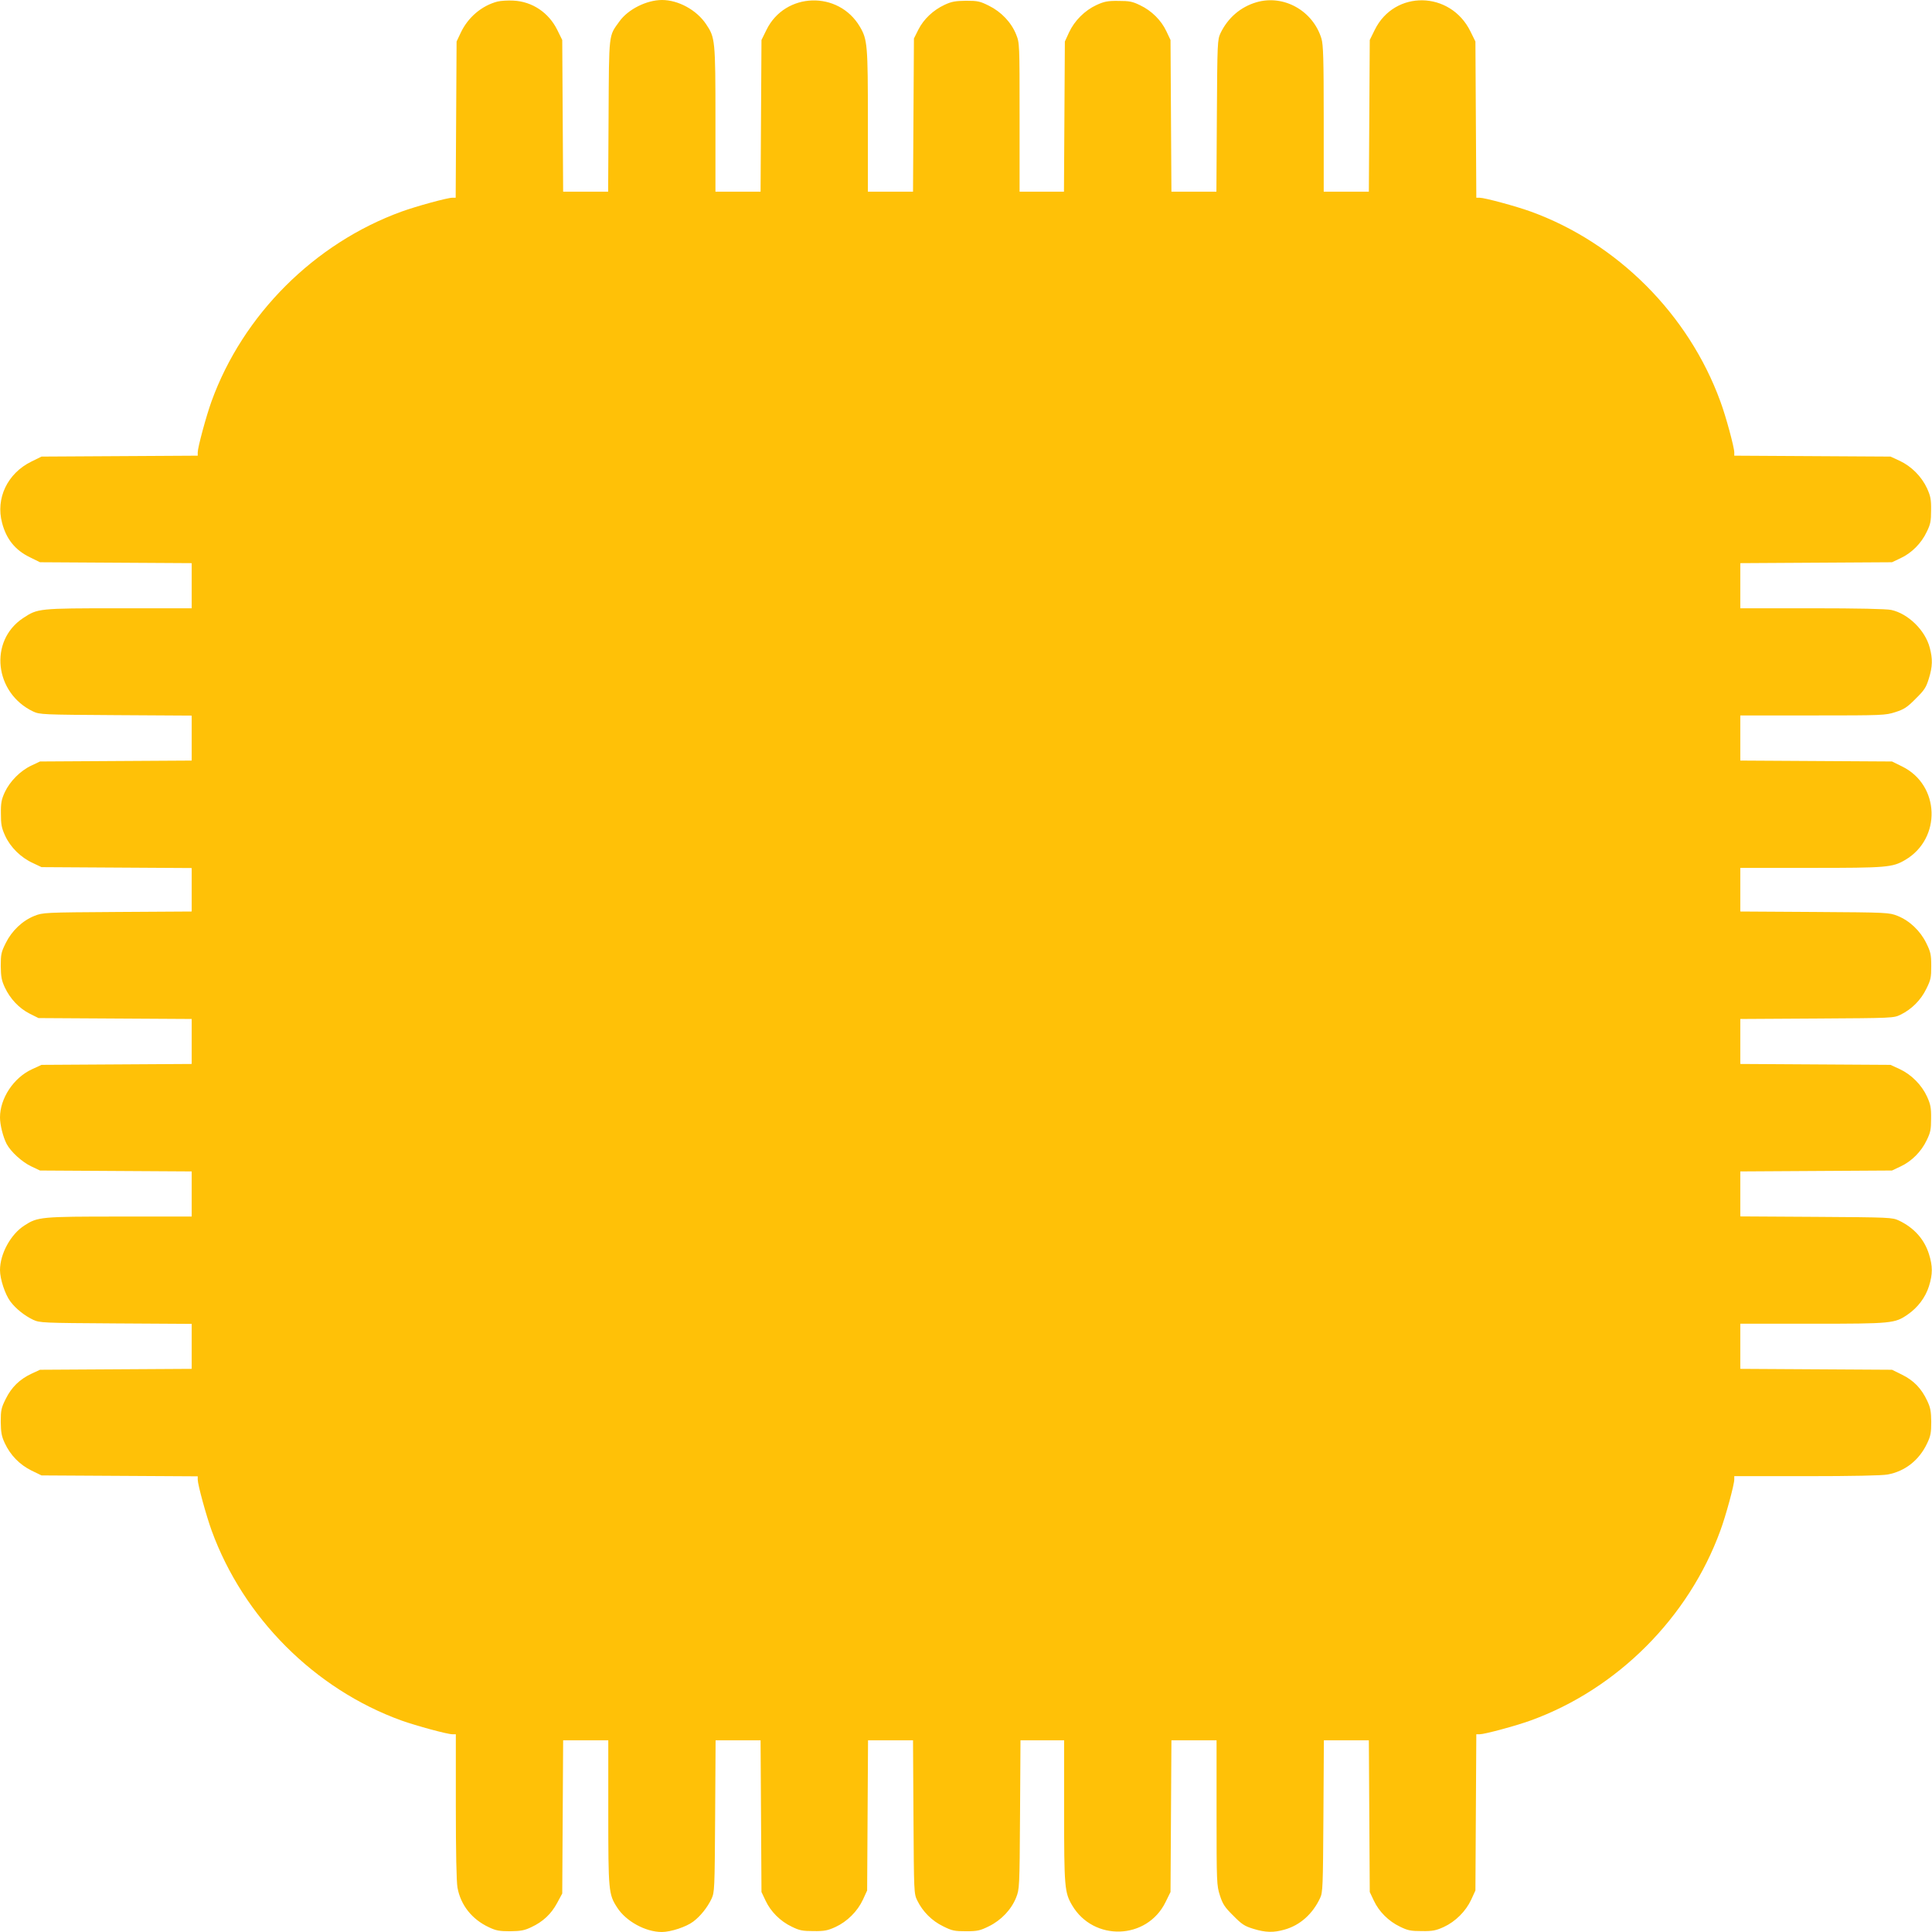
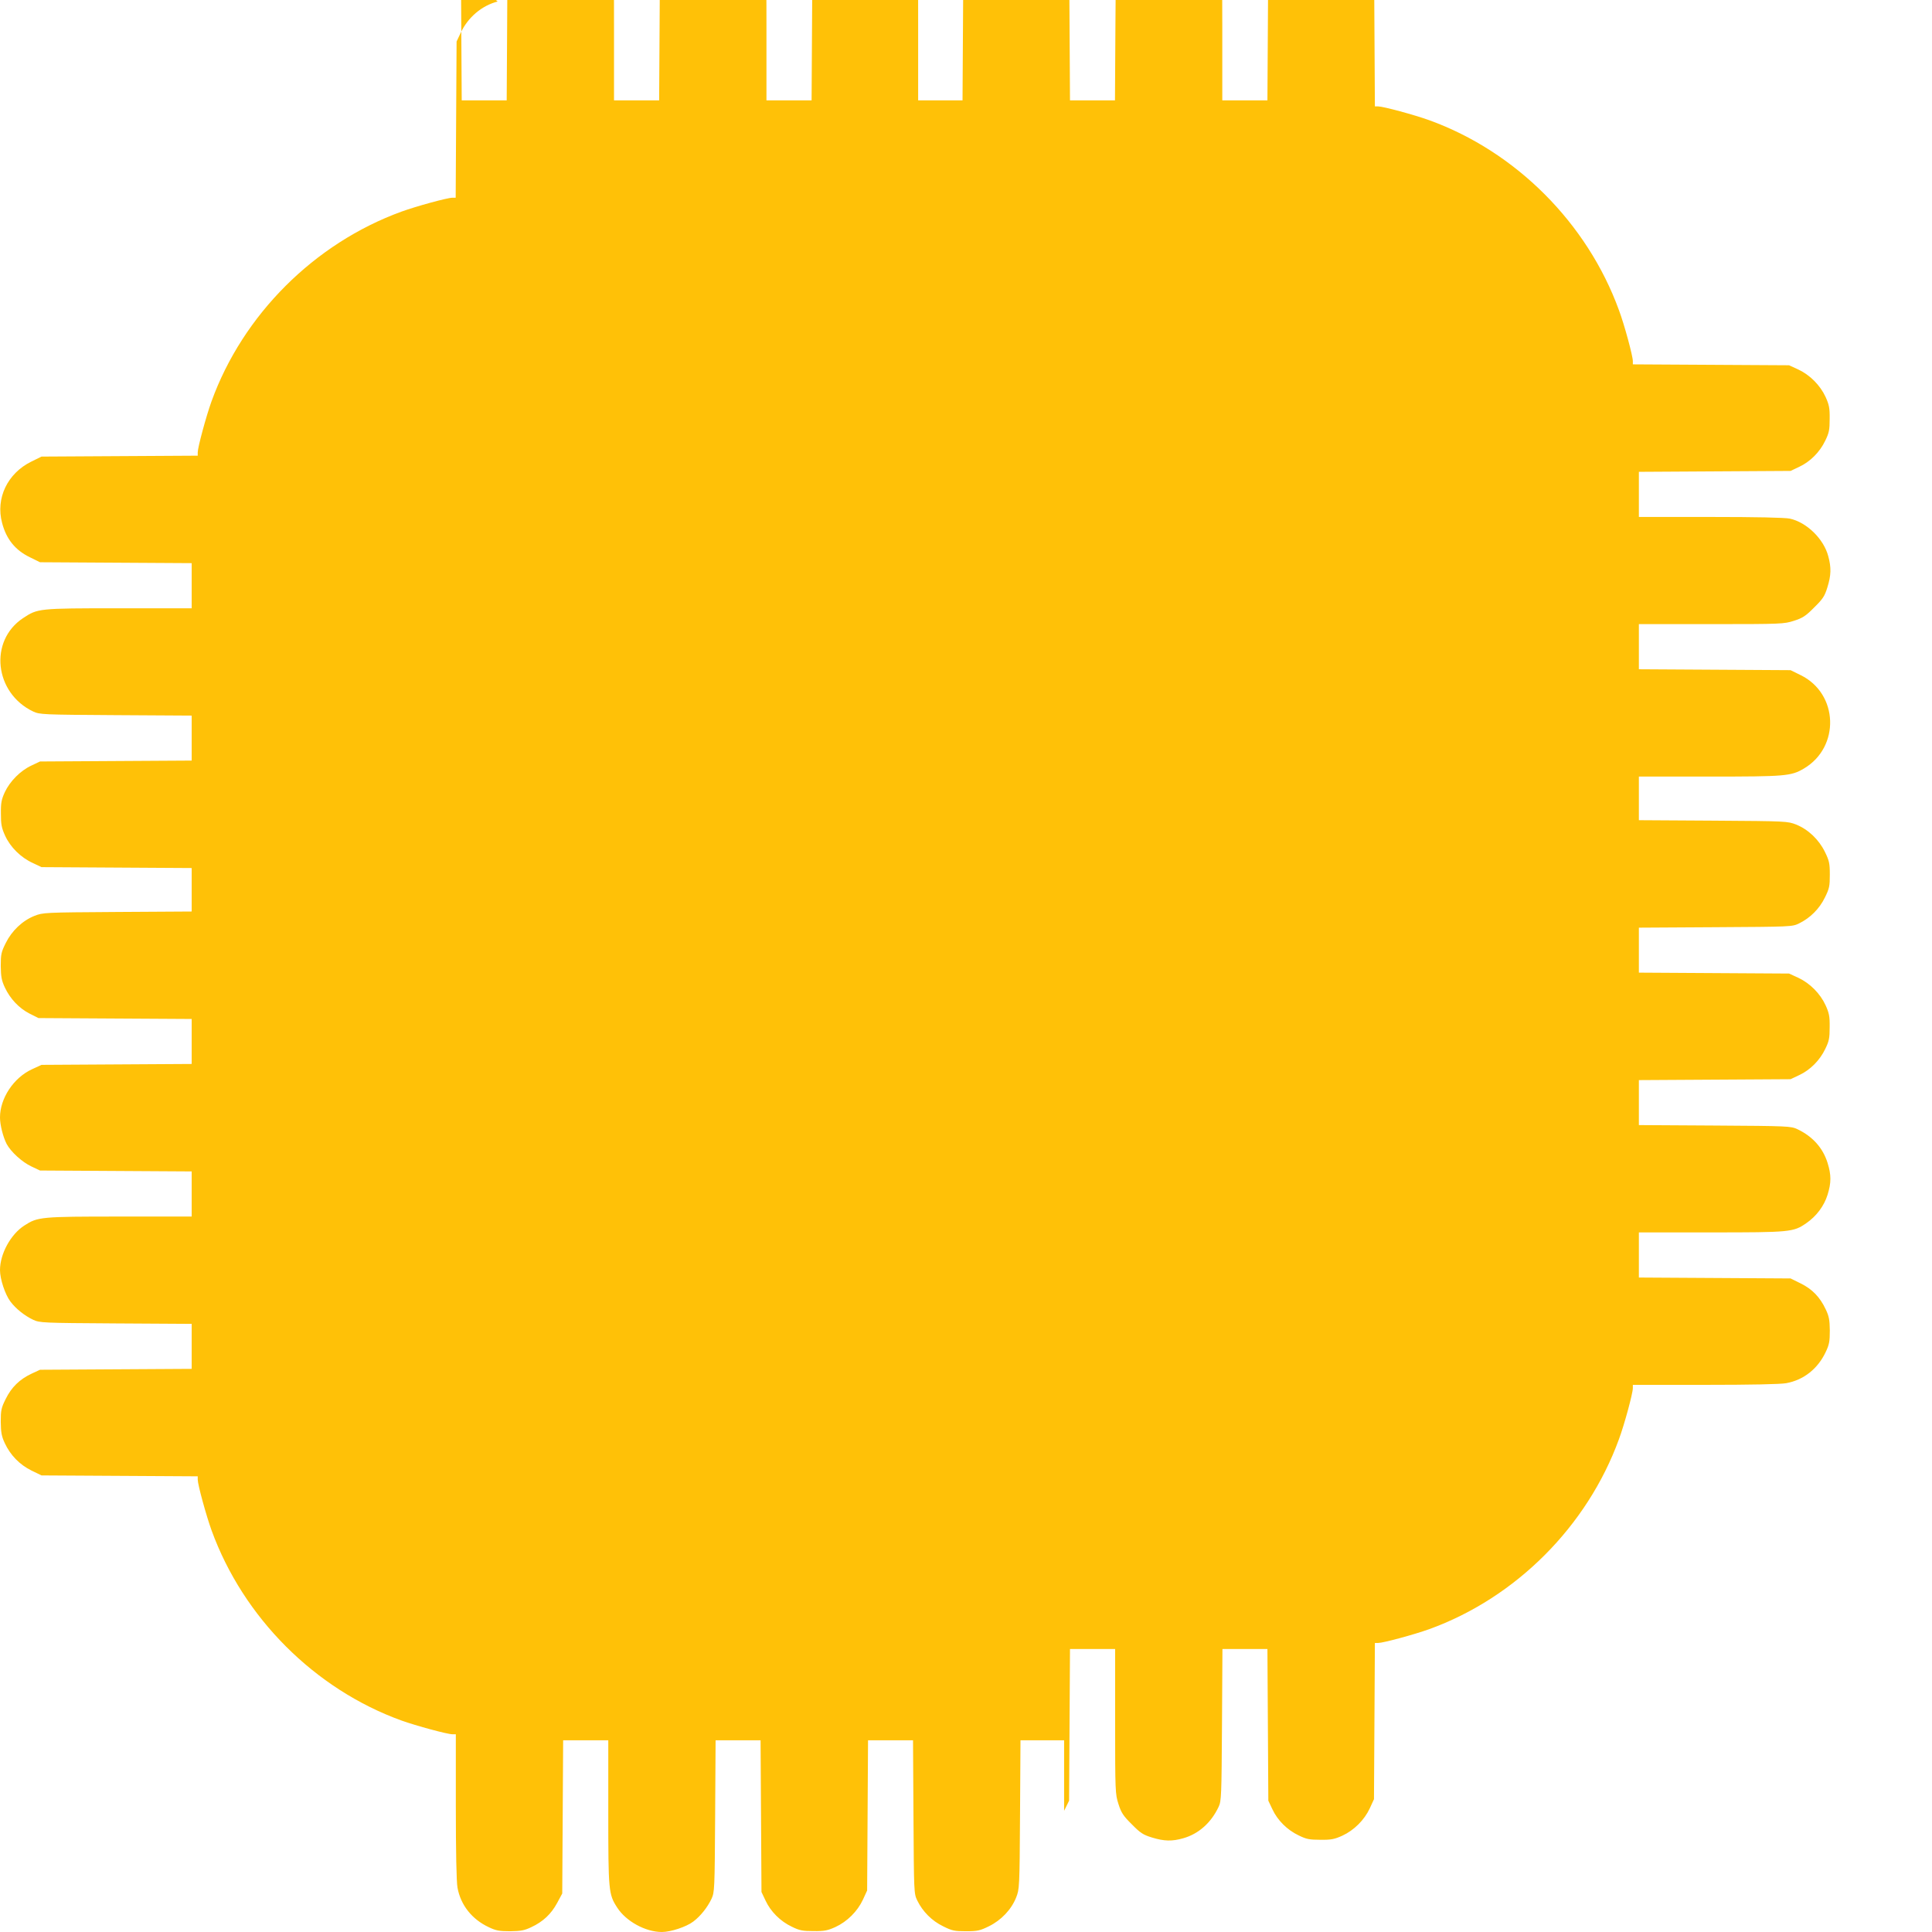
<svg xmlns="http://www.w3.org/2000/svg" version="1.0" width="1280pt" height="1280pt" viewBox="0 0 1280 1280" preserveAspectRatio="xMidYMid meet">
  <g transform="translate(0,1280) scale(0.1,-0.1)" fill="#ffc107" stroke="none">
-     <path d="M3297 12790 c-105 -27 -197 -105 -245 -208 l-27 -57 -3 -517 -3 -518 -22 0 c-33 0 -241 -57 -337 -92 -577 -210 -1051 -683 -1259 -1258 -35 -97 -91 -304 -91 -337 l0 -22 -518 -3 -517 -3 -67 -33 c-159 -78 -238 -244 -194 -407 28 -107 87 -180 184 -227 l67 -33 502 -3 503 -3 0 -149 0 -150 -482 0 c-535 0 -538 -1 -635 -65 -228 -151 -190 -497 67 -619 44 -20 59 -21 548 -24 l502 -3 0 -149 0 -149 -502 -3 -503 -3 -57 -27 c-73 -34 -142 -104 -176 -176 -22 -48 -27 -71 -26 -142 0 -72 4 -94 28 -147 35 -76 103 -144 184 -181 l57 -27 497 -3 498 -3 0 -144 0 -144 -492 -3 c-487 -3 -494 -4 -550 -26 -80 -32 -150 -99 -190 -180 -30 -60 -33 -75 -33 -152 1 -70 5 -95 27 -142 35 -75 94 -138 165 -174 l58 -29 507 -3 508 -3 0 -149 0 -149 -497 -3 -498 -3 -63 -29 c-122 -56 -212 -193 -212 -319 0 -50 20 -129 44 -176 28 -52 102 -120 164 -149 l57 -27 503 -3 502 -3 0 -149 0 -150 -477 0 c-523 0 -543 -2 -631 -59 -91 -58 -162 -188 -162 -296 0 -59 34 -162 69 -208 36 -48 94 -94 151 -121 44 -20 59 -21 548 -24 l502 -3 0 -149 0 -149 -502 -3 -503 -3 -56 -26 c-79 -37 -133 -90 -171 -167 -30 -60 -33 -76 -33 -152 1 -70 5 -95 27 -142 37 -79 98 -142 177 -181 l66 -32 518 -3 517 -3 0 -22 c0 -33 57 -241 92 -337 210 -577 683 -1051 1258 -1259 98 -35 304 -91 338 -91 l22 0 0 -478 c0 -301 4 -500 11 -538 21 -116 96 -210 207 -262 48 -23 70 -27 142 -27 70 1 94 5 140 27 77 36 131 86 171 160 l34 63 3 508 3 507 149 0 150 0 0 -477 c0 -523 2 -543 59 -631 58 -91 188 -162 296 -162 59 0 162 34 208 69 48 36 94 94 121 151 20 44 21 59 24 548 l3 502 149 0 149 0 3 -502 3 -503 27 -57 c34 -73 98 -137 174 -173 51 -25 71 -29 144 -29 72 -1 94 4 145 27 78 36 146 104 182 181 l28 61 3 498 3 497 149 0 149 0 3 -508 c3 -500 3 -508 25 -553 36 -74 97 -135 171 -171 60 -30 76 -33 152 -33 76 0 93 4 152 33 81 40 148 110 180 190 22 56 23 63 26 549 l3 493 145 0 144 0 0 -467 c0 -505 3 -541 53 -626 142 -241 496 -230 619 21 l33 67 3 502 3 503 149 0 150 0 0 -480 c0 -467 1 -481 22 -547 18 -57 32 -79 88 -134 57 -58 75 -70 134 -88 81 -25 134 -26 207 -5 103 29 186 104 235 209 18 37 19 77 22 543 l3 502 149 0 149 0 3 -502 3 -503 27 -57 c34 -73 98 -137 174 -173 51 -25 71 -29 144 -29 72 -1 94 4 145 27 78 36 146 104 182 181 l28 61 3 518 3 517 22 0 c33 0 240 56 337 91 575 208 1048 682 1258 1259 36 97 92 304 92 338 l0 22 478 0 c301 0 500 4 538 11 116 21 210 96 262 207 23 48 27 70 27 142 -1 70 -5 94 -27 140 -38 81 -89 134 -166 172 l-67 33 -502 3 -503 3 0 149 0 150 478 0 c526 0 546 2 631 61 67 46 118 114 141 188 25 80 25 132 0 212 -31 99 -99 175 -200 223 -44 20 -59 21 -547 24 l-503 3 0 149 0 149 503 3 502 3 57 27 c73 34 137 98 173 174 25 51 29 71 29 144 1 72 -4 94 -27 145 -36 78 -104 146 -181 182 l-61 28 -497 3 -498 3 0 149 0 149 508 3 c500 3 508 3 553 25 74 36 135 97 171 171 30 60 33 76 33 152 0 76 -4 93 -33 152 -40 81 -110 148 -190 180 -56 22 -63 23 -549 26 l-493 3 0 145 0 144 468 0 c504 0 540 3 625 53 241 142 230 496 -21 619 l-67 33 -502 3 -503 3 0 149 0 150 480 0 c467 0 481 1 547 22 57 18 79 32 134 88 58 57 70 75 88 134 25 80 26 131 6 205 -30 116 -144 226 -255 250 -33 7 -222 11 -525 11 l-475 0 0 150 0 149 503 3 502 3 57 27 c73 34 137 98 173 174 25 51 29 71 29 144 1 72 -4 94 -27 145 -36 78 -104 146 -181 182 l-61 28 -517 3 -518 3 0 22 c0 33 -56 241 -92 337 -210 577 -683 1051 -1258 1259 -97 35 -304 91 -337 91 l-22 0 -3 518 -3 517 -33 67 c-133 270 -503 276 -634 10 l-33 -67 -3 -502 -3 -503 -149 0 -150 0 0 483 c0 398 -3 491 -15 531 -56 185 -250 294 -431 241 -105 -31 -189 -103 -238 -205 -20 -44 -21 -59 -24 -547 l-3 -503 -149 0 -149 0 -3 503 -3 502 -27 57 c-34 73 -98 137 -174 173 -51 25 -71 29 -144 29 -72 1 -94 -4 -145 -27 -78 -36 -146 -104 -182 -181 l-28 -61 -3 -497 -3 -498 -147 0 -147 0 0 493 c0 489 0 492 -23 549 -32 80 -99 150 -180 190 -60 30 -75 33 -152 33 -70 -1 -95 -5 -142 -27 -75 -35 -138 -94 -174 -165 l-29 -58 -3 -507 -3 -508 -149 0 -150 0 0 468 c0 504 -3 540 -53 625 -142 241 -496 230 -619 -21 l-33 -67 -3 -502 -3 -503 -149 0 -150 0 0 478 c0 527 -2 543 -62 632 -63 94 -184 160 -292 160 -102 0 -226 -62 -283 -143 -71 -98 -68 -69 -71 -624 l-3 -503 -149 0 -149 0 -3 503 -3 502 -33 67 c-57 115 -166 188 -291 194 -36 2 -83 -1 -104 -6z" />
+     <path d="M3297 12790 c-105 -27 -197 -105 -245 -208 l-27 -57 -3 -517 -3 -518 -22 0 c-33 0 -241 -57 -337 -92 -577 -210 -1051 -683 -1259 -1258 -35 -97 -91 -304 -91 -337 l0 -22 -518 -3 -517 -3 -67 -33 c-159 -78 -238 -244 -194 -407 28 -107 87 -180 184 -227 l67 -33 502 -3 503 -3 0 -149 0 -150 -482 0 c-535 0 -538 -1 -635 -65 -228 -151 -190 -497 67 -619 44 -20 59 -21 548 -24 l502 -3 0 -149 0 -149 -502 -3 -503 -3 -57 -27 c-73 -34 -142 -104 -176 -176 -22 -48 -27 -71 -26 -142 0 -72 4 -94 28 -147 35 -76 103 -144 184 -181 l57 -27 497 -3 498 -3 0 -144 0 -144 -492 -3 c-487 -3 -494 -4 -550 -26 -80 -32 -150 -99 -190 -180 -30 -60 -33 -75 -33 -152 1 -70 5 -95 27 -142 35 -75 94 -138 165 -174 l58 -29 507 -3 508 -3 0 -149 0 -149 -497 -3 -498 -3 -63 -29 c-122 -56 -212 -193 -212 -319 0 -50 20 -129 44 -176 28 -52 102 -120 164 -149 l57 -27 503 -3 502 -3 0 -149 0 -150 -477 0 c-523 0 -543 -2 -631 -59 -91 -58 -162 -188 -162 -296 0 -59 34 -162 69 -208 36 -48 94 -94 151 -121 44 -20 59 -21 548 -24 l502 -3 0 -149 0 -149 -502 -3 -503 -3 -56 -26 c-79 -37 -133 -90 -171 -167 -30 -60 -33 -76 -33 -152 1 -70 5 -95 27 -142 37 -79 98 -142 177 -181 l66 -32 518 -3 517 -3 0 -22 c0 -33 57 -241 92 -337 210 -577 683 -1051 1258 -1259 98 -35 304 -91 338 -91 l22 0 0 -478 c0 -301 4 -500 11 -538 21 -116 96 -210 207 -262 48 -23 70 -27 142 -27 70 1 94 5 140 27 77 36 131 86 171 160 l34 63 3 508 3 507 149 0 150 0 0 -477 c0 -523 2 -543 59 -631 58 -91 188 -162 296 -162 59 0 162 34 208 69 48 36 94 94 121 151 20 44 21 59 24 548 l3 502 149 0 149 0 3 -502 3 -503 27 -57 c34 -73 98 -137 174 -173 51 -25 71 -29 144 -29 72 -1 94 4 145 27 78 36 146 104 182 181 l28 61 3 498 3 497 149 0 149 0 3 -508 c3 -500 3 -508 25 -553 36 -74 97 -135 171 -171 60 -30 76 -33 152 -33 76 0 93 4 152 33 81 40 148 110 180 190 22 56 23 63 26 549 l3 493 145 0 144 0 0 -467 l33 67 3 502 3 503 149 0 150 0 0 -480 c0 -467 1 -481 22 -547 18 -57 32 -79 88 -134 57 -58 75 -70 134 -88 81 -25 134 -26 207 -5 103 29 186 104 235 209 18 37 19 77 22 543 l3 502 149 0 149 0 3 -502 3 -503 27 -57 c34 -73 98 -137 174 -173 51 -25 71 -29 144 -29 72 -1 94 4 145 27 78 36 146 104 182 181 l28 61 3 518 3 517 22 0 c33 0 240 56 337 91 575 208 1048 682 1258 1259 36 97 92 304 92 338 l0 22 478 0 c301 0 500 4 538 11 116 21 210 96 262 207 23 48 27 70 27 142 -1 70 -5 94 -27 140 -38 81 -89 134 -166 172 l-67 33 -502 3 -503 3 0 149 0 150 478 0 c526 0 546 2 631 61 67 46 118 114 141 188 25 80 25 132 0 212 -31 99 -99 175 -200 223 -44 20 -59 21 -547 24 l-503 3 0 149 0 149 503 3 502 3 57 27 c73 34 137 98 173 174 25 51 29 71 29 144 1 72 -4 94 -27 145 -36 78 -104 146 -181 182 l-61 28 -497 3 -498 3 0 149 0 149 508 3 c500 3 508 3 553 25 74 36 135 97 171 171 30 60 33 76 33 152 0 76 -4 93 -33 152 -40 81 -110 148 -190 180 -56 22 -63 23 -549 26 l-493 3 0 145 0 144 468 0 c504 0 540 3 625 53 241 142 230 496 -21 619 l-67 33 -502 3 -503 3 0 149 0 150 480 0 c467 0 481 1 547 22 57 18 79 32 134 88 58 57 70 75 88 134 25 80 26 131 6 205 -30 116 -144 226 -255 250 -33 7 -222 11 -525 11 l-475 0 0 150 0 149 503 3 502 3 57 27 c73 34 137 98 173 174 25 51 29 71 29 144 1 72 -4 94 -27 145 -36 78 -104 146 -181 182 l-61 28 -517 3 -518 3 0 22 c0 33 -56 241 -92 337 -210 577 -683 1051 -1258 1259 -97 35 -304 91 -337 91 l-22 0 -3 518 -3 517 -33 67 c-133 270 -503 276 -634 10 l-33 -67 -3 -502 -3 -503 -149 0 -150 0 0 483 c0 398 -3 491 -15 531 -56 185 -250 294 -431 241 -105 -31 -189 -103 -238 -205 -20 -44 -21 -59 -24 -547 l-3 -503 -149 0 -149 0 -3 503 -3 502 -27 57 c-34 73 -98 137 -174 173 -51 25 -71 29 -144 29 -72 1 -94 -4 -145 -27 -78 -36 -146 -104 -182 -181 l-28 -61 -3 -497 -3 -498 -147 0 -147 0 0 493 c0 489 0 492 -23 549 -32 80 -99 150 -180 190 -60 30 -75 33 -152 33 -70 -1 -95 -5 -142 -27 -75 -35 -138 -94 -174 -165 l-29 -58 -3 -507 -3 -508 -149 0 -150 0 0 468 c0 504 -3 540 -53 625 -142 241 -496 230 -619 -21 l-33 -67 -3 -502 -3 -503 -149 0 -150 0 0 478 c0 527 -2 543 -62 632 -63 94 -184 160 -292 160 -102 0 -226 -62 -283 -143 -71 -98 -68 -69 -71 -624 l-3 -503 -149 0 -149 0 -3 503 -3 502 -33 67 c-57 115 -166 188 -291 194 -36 2 -83 -1 -104 -6z" />
  </g>
</svg>